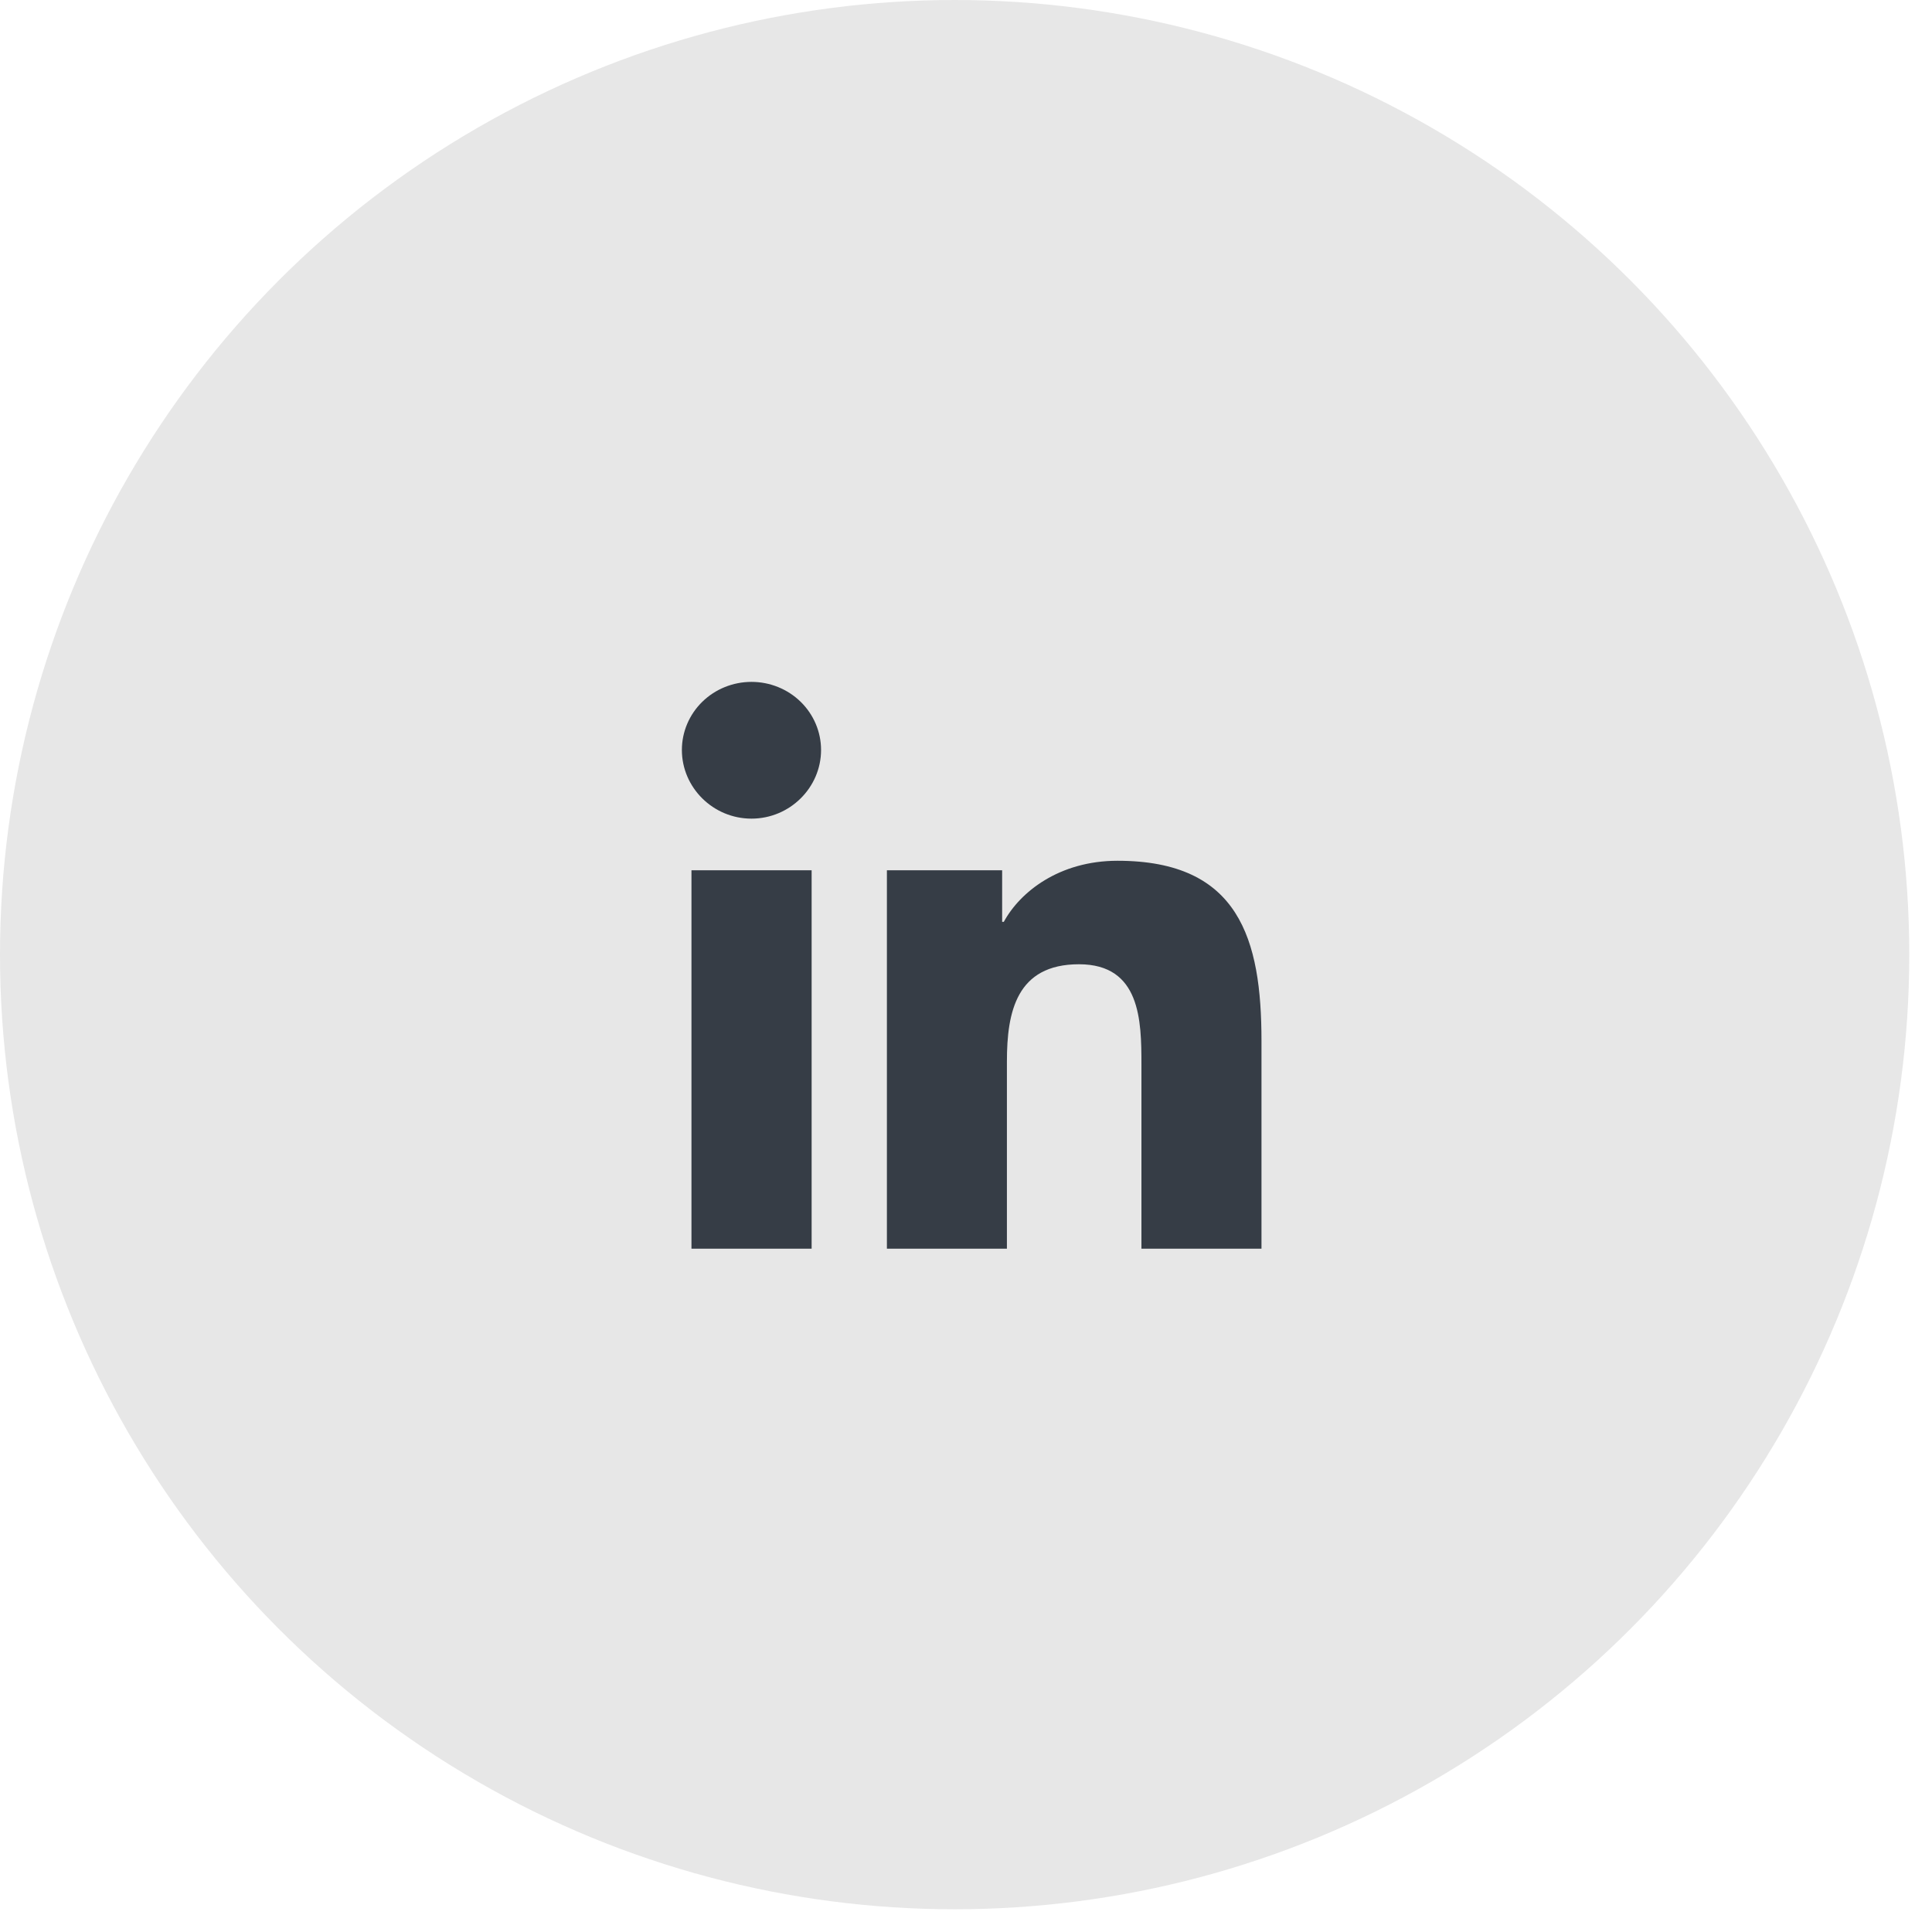
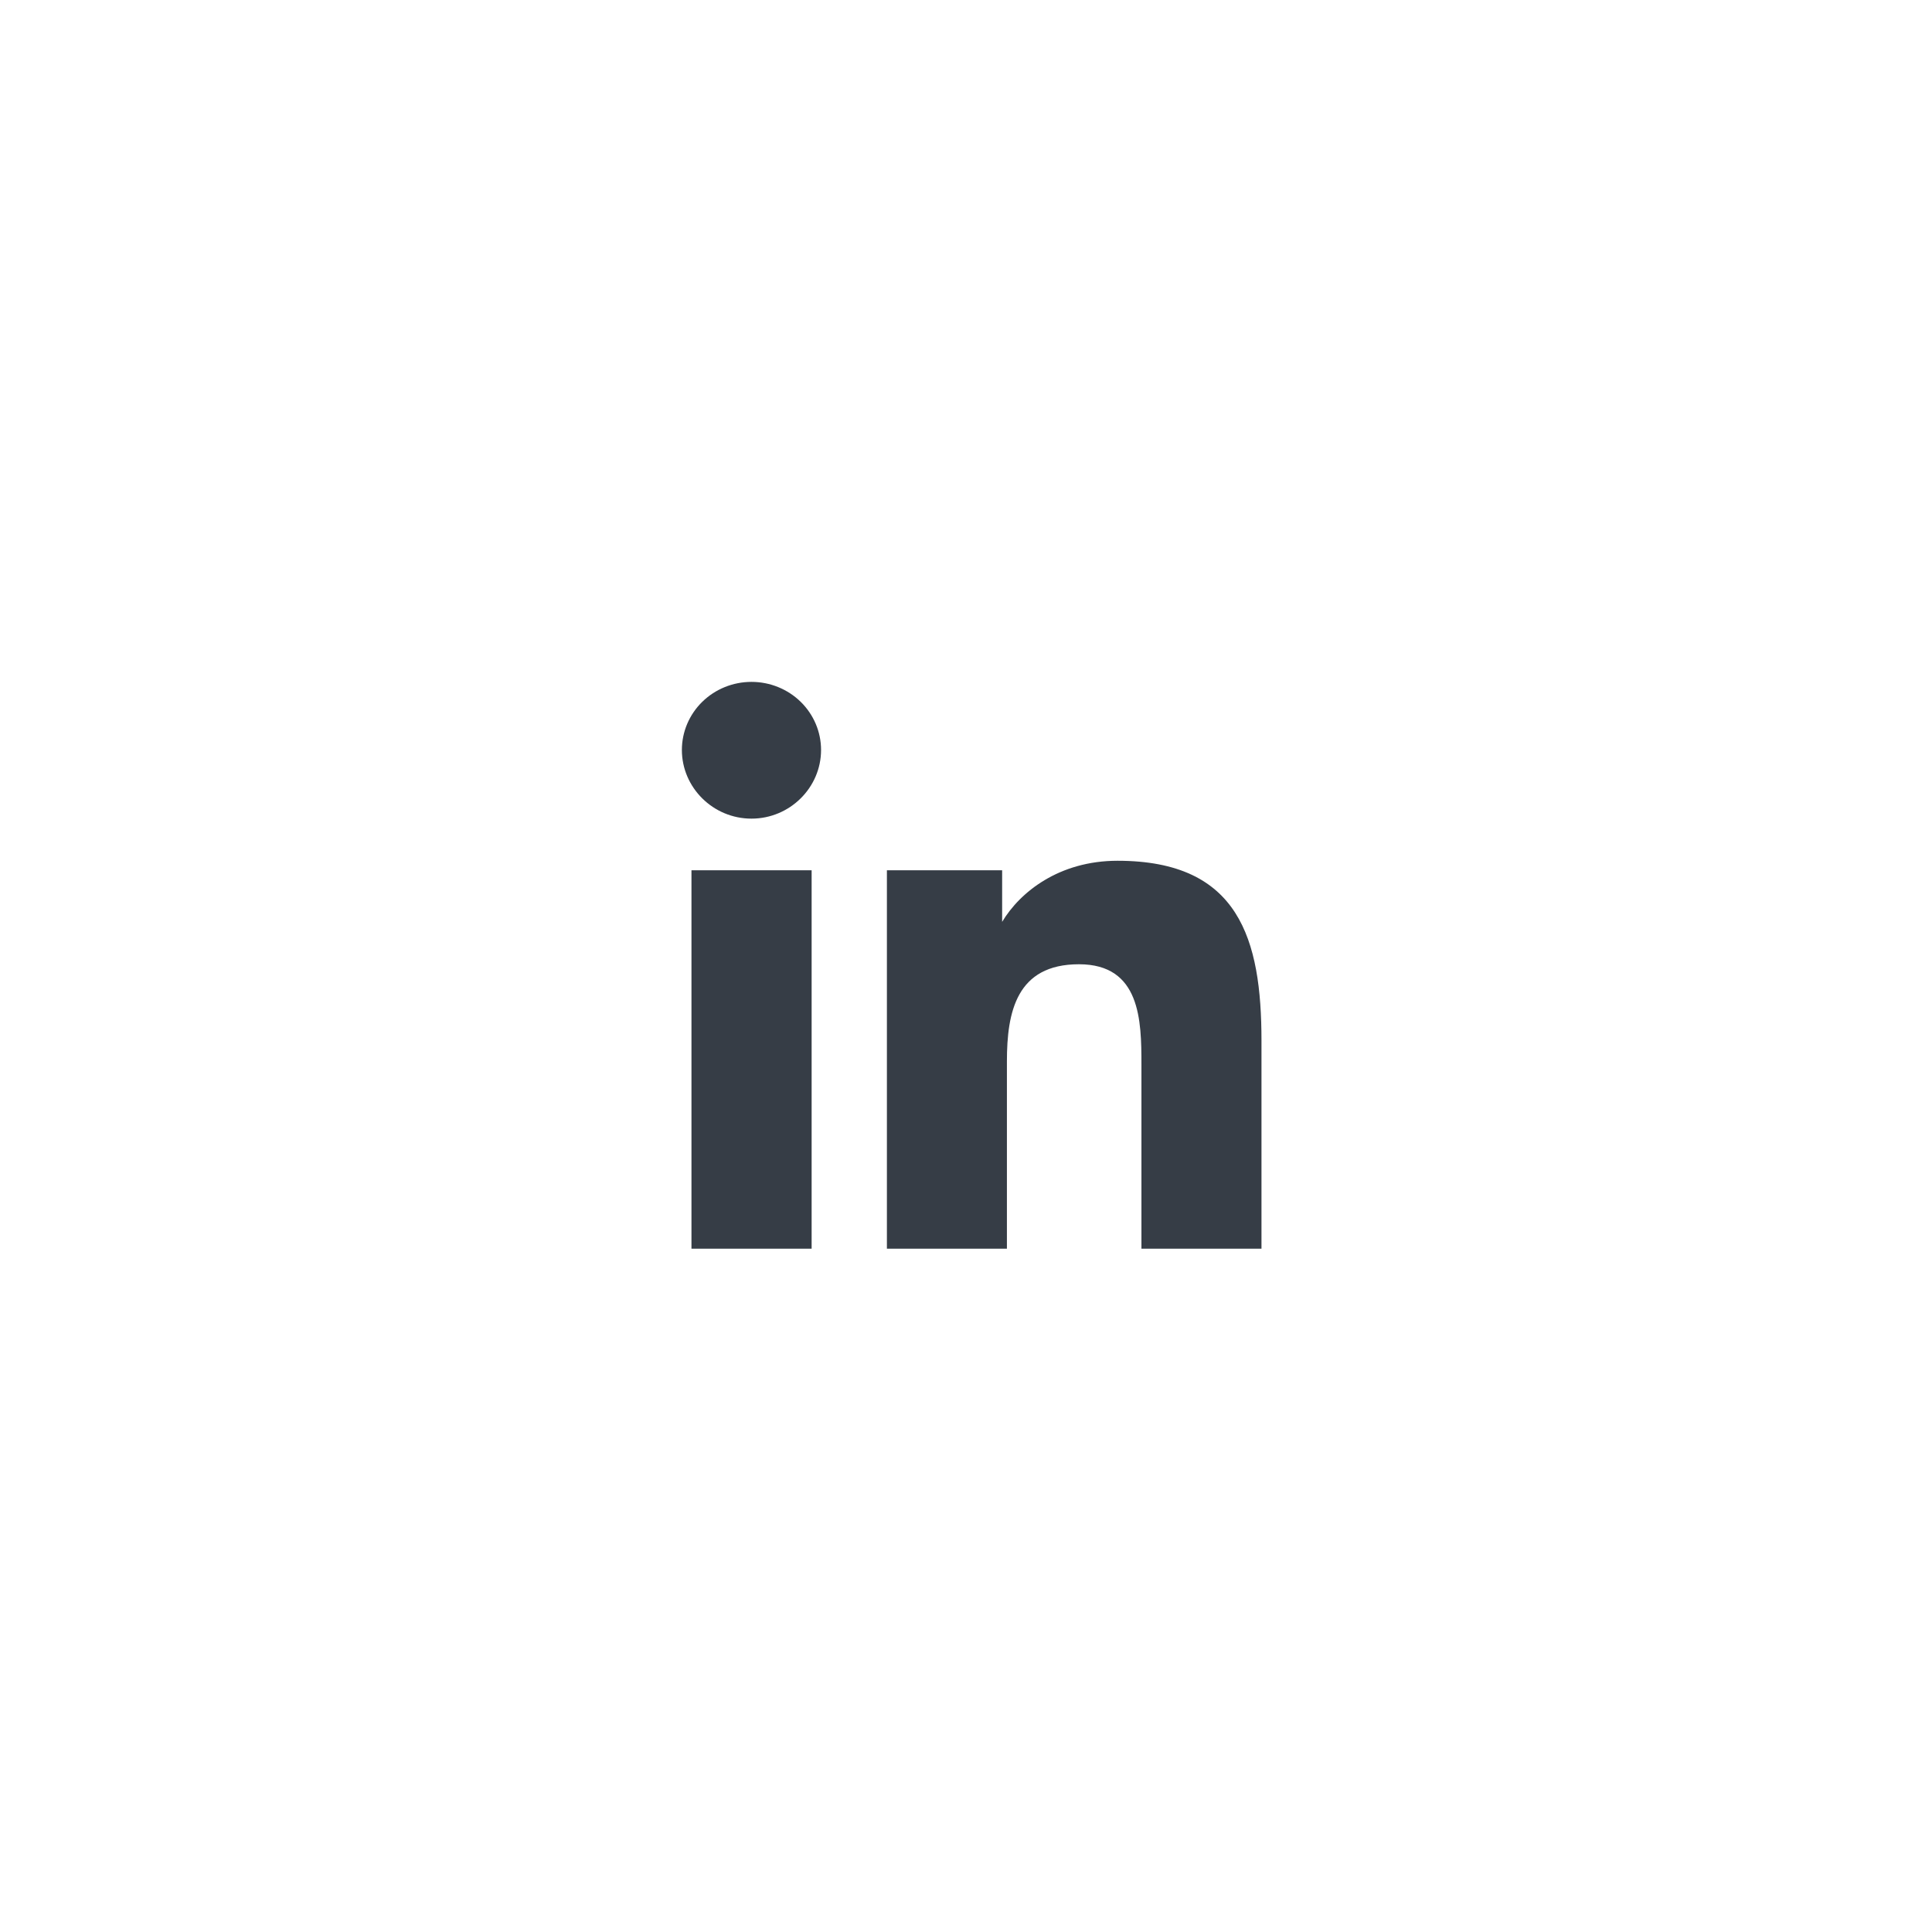
<svg xmlns="http://www.w3.org/2000/svg" width="51" height="51" viewBox="0 0 51 51" fill="none">
-   <circle cx="25.2" cy="25.2" r="25.2" fill="#E7E7E7" />
-   <path d="M21.425 32.962H18.253V22.973H21.425V32.962ZM19.837 21.61C18.823 21.61 18 20.789 18 19.797C18 19.32 18.194 18.863 18.538 18.526C18.883 18.189 19.35 18 19.837 18C20.324 18 20.791 18.189 21.136 18.526C21.48 18.863 21.674 19.32 21.674 19.797C21.674 20.789 20.851 21.61 19.837 21.61ZM33.297 32.962H30.131V28.099C30.131 26.941 30.108 25.454 28.482 25.454C26.833 25.454 26.58 26.713 26.58 28.016V32.962H23.412V22.973H26.454V24.335H26.498C26.922 23.551 27.956 22.722 29.5 22.722C32.71 22.722 33.3 24.79 33.3 27.475V32.962H33.297Z" fill="#363D46" />
+   <path d="M21.425 32.962H18.253V22.973H21.425V32.962ZM19.837 21.61C18.823 21.61 18 20.789 18 19.797C18 19.32 18.194 18.863 18.538 18.526C18.883 18.189 19.35 18 19.837 18C20.324 18 20.791 18.189 21.136 18.526C21.48 18.863 21.674 19.32 21.674 19.797C21.674 20.789 20.851 21.61 19.837 21.61ZM33.297 32.962H30.131V28.099C30.131 26.941 30.108 25.454 28.482 25.454C26.833 25.454 26.58 26.713 26.58 28.016V32.962H23.412V22.973H26.454V24.335C26.922 23.551 27.956 22.722 29.5 22.722C32.71 22.722 33.3 24.79 33.3 27.475V32.962H33.297Z" fill="#363D46" />
</svg>